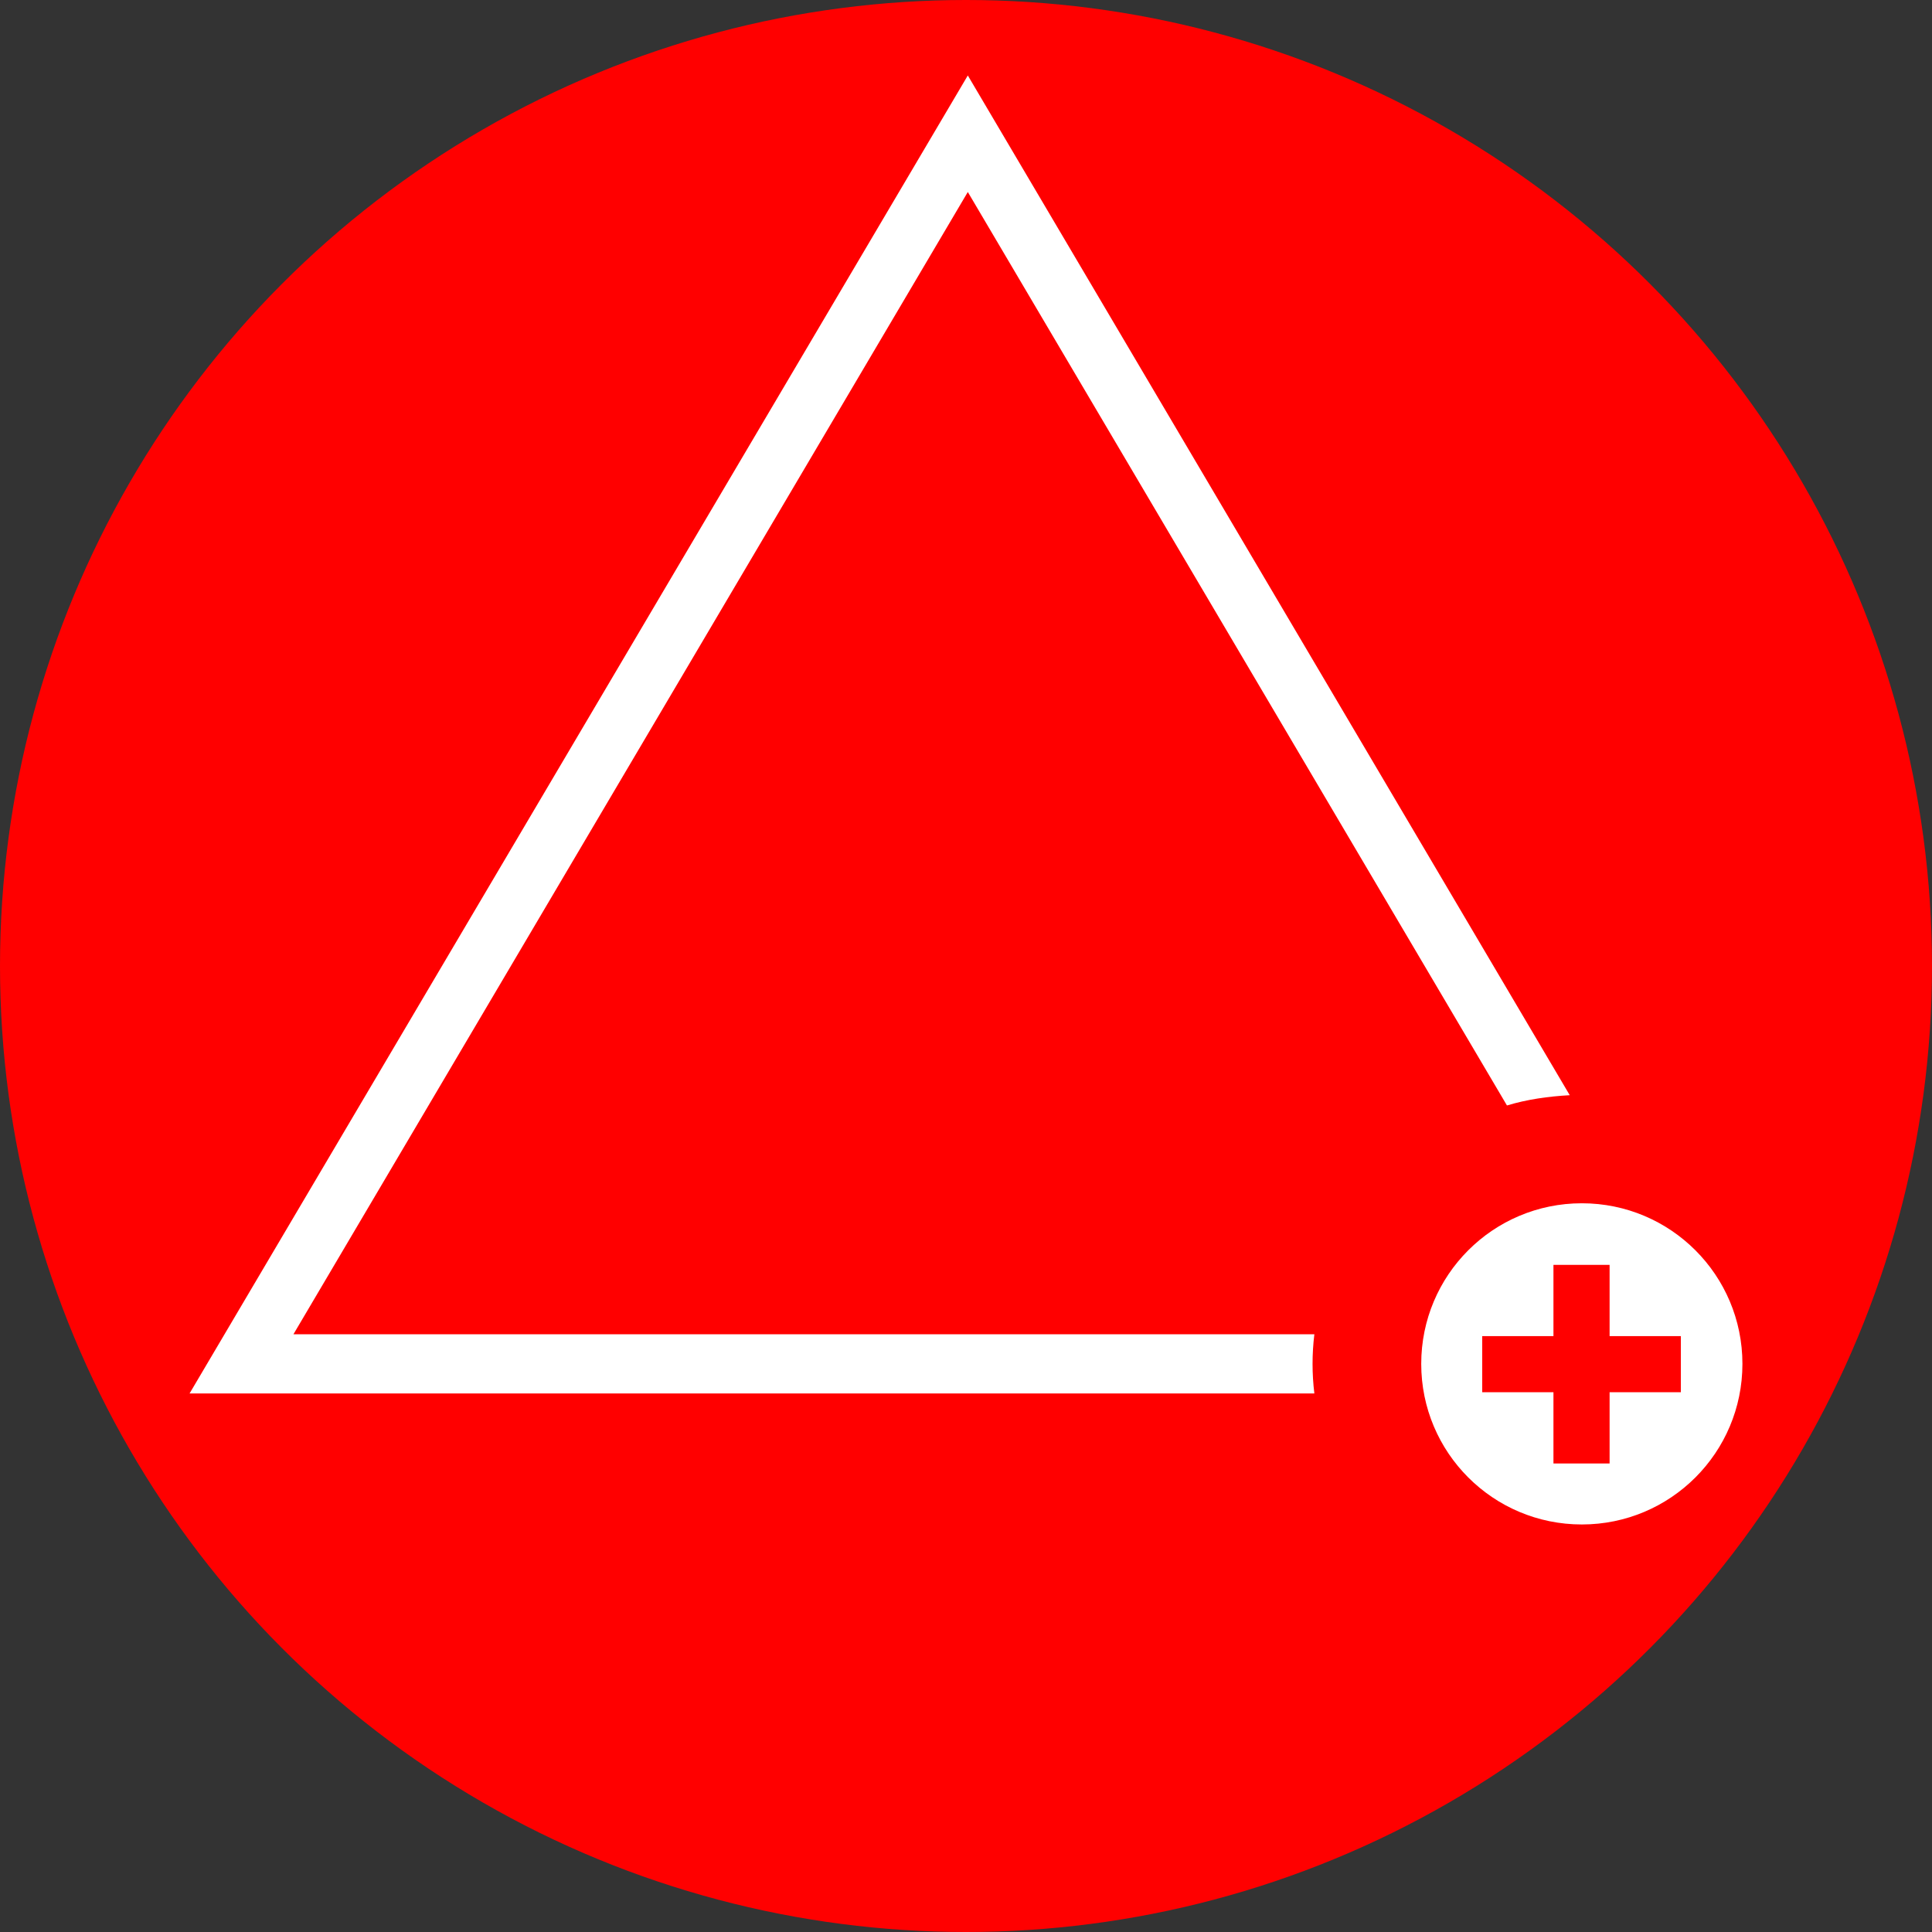
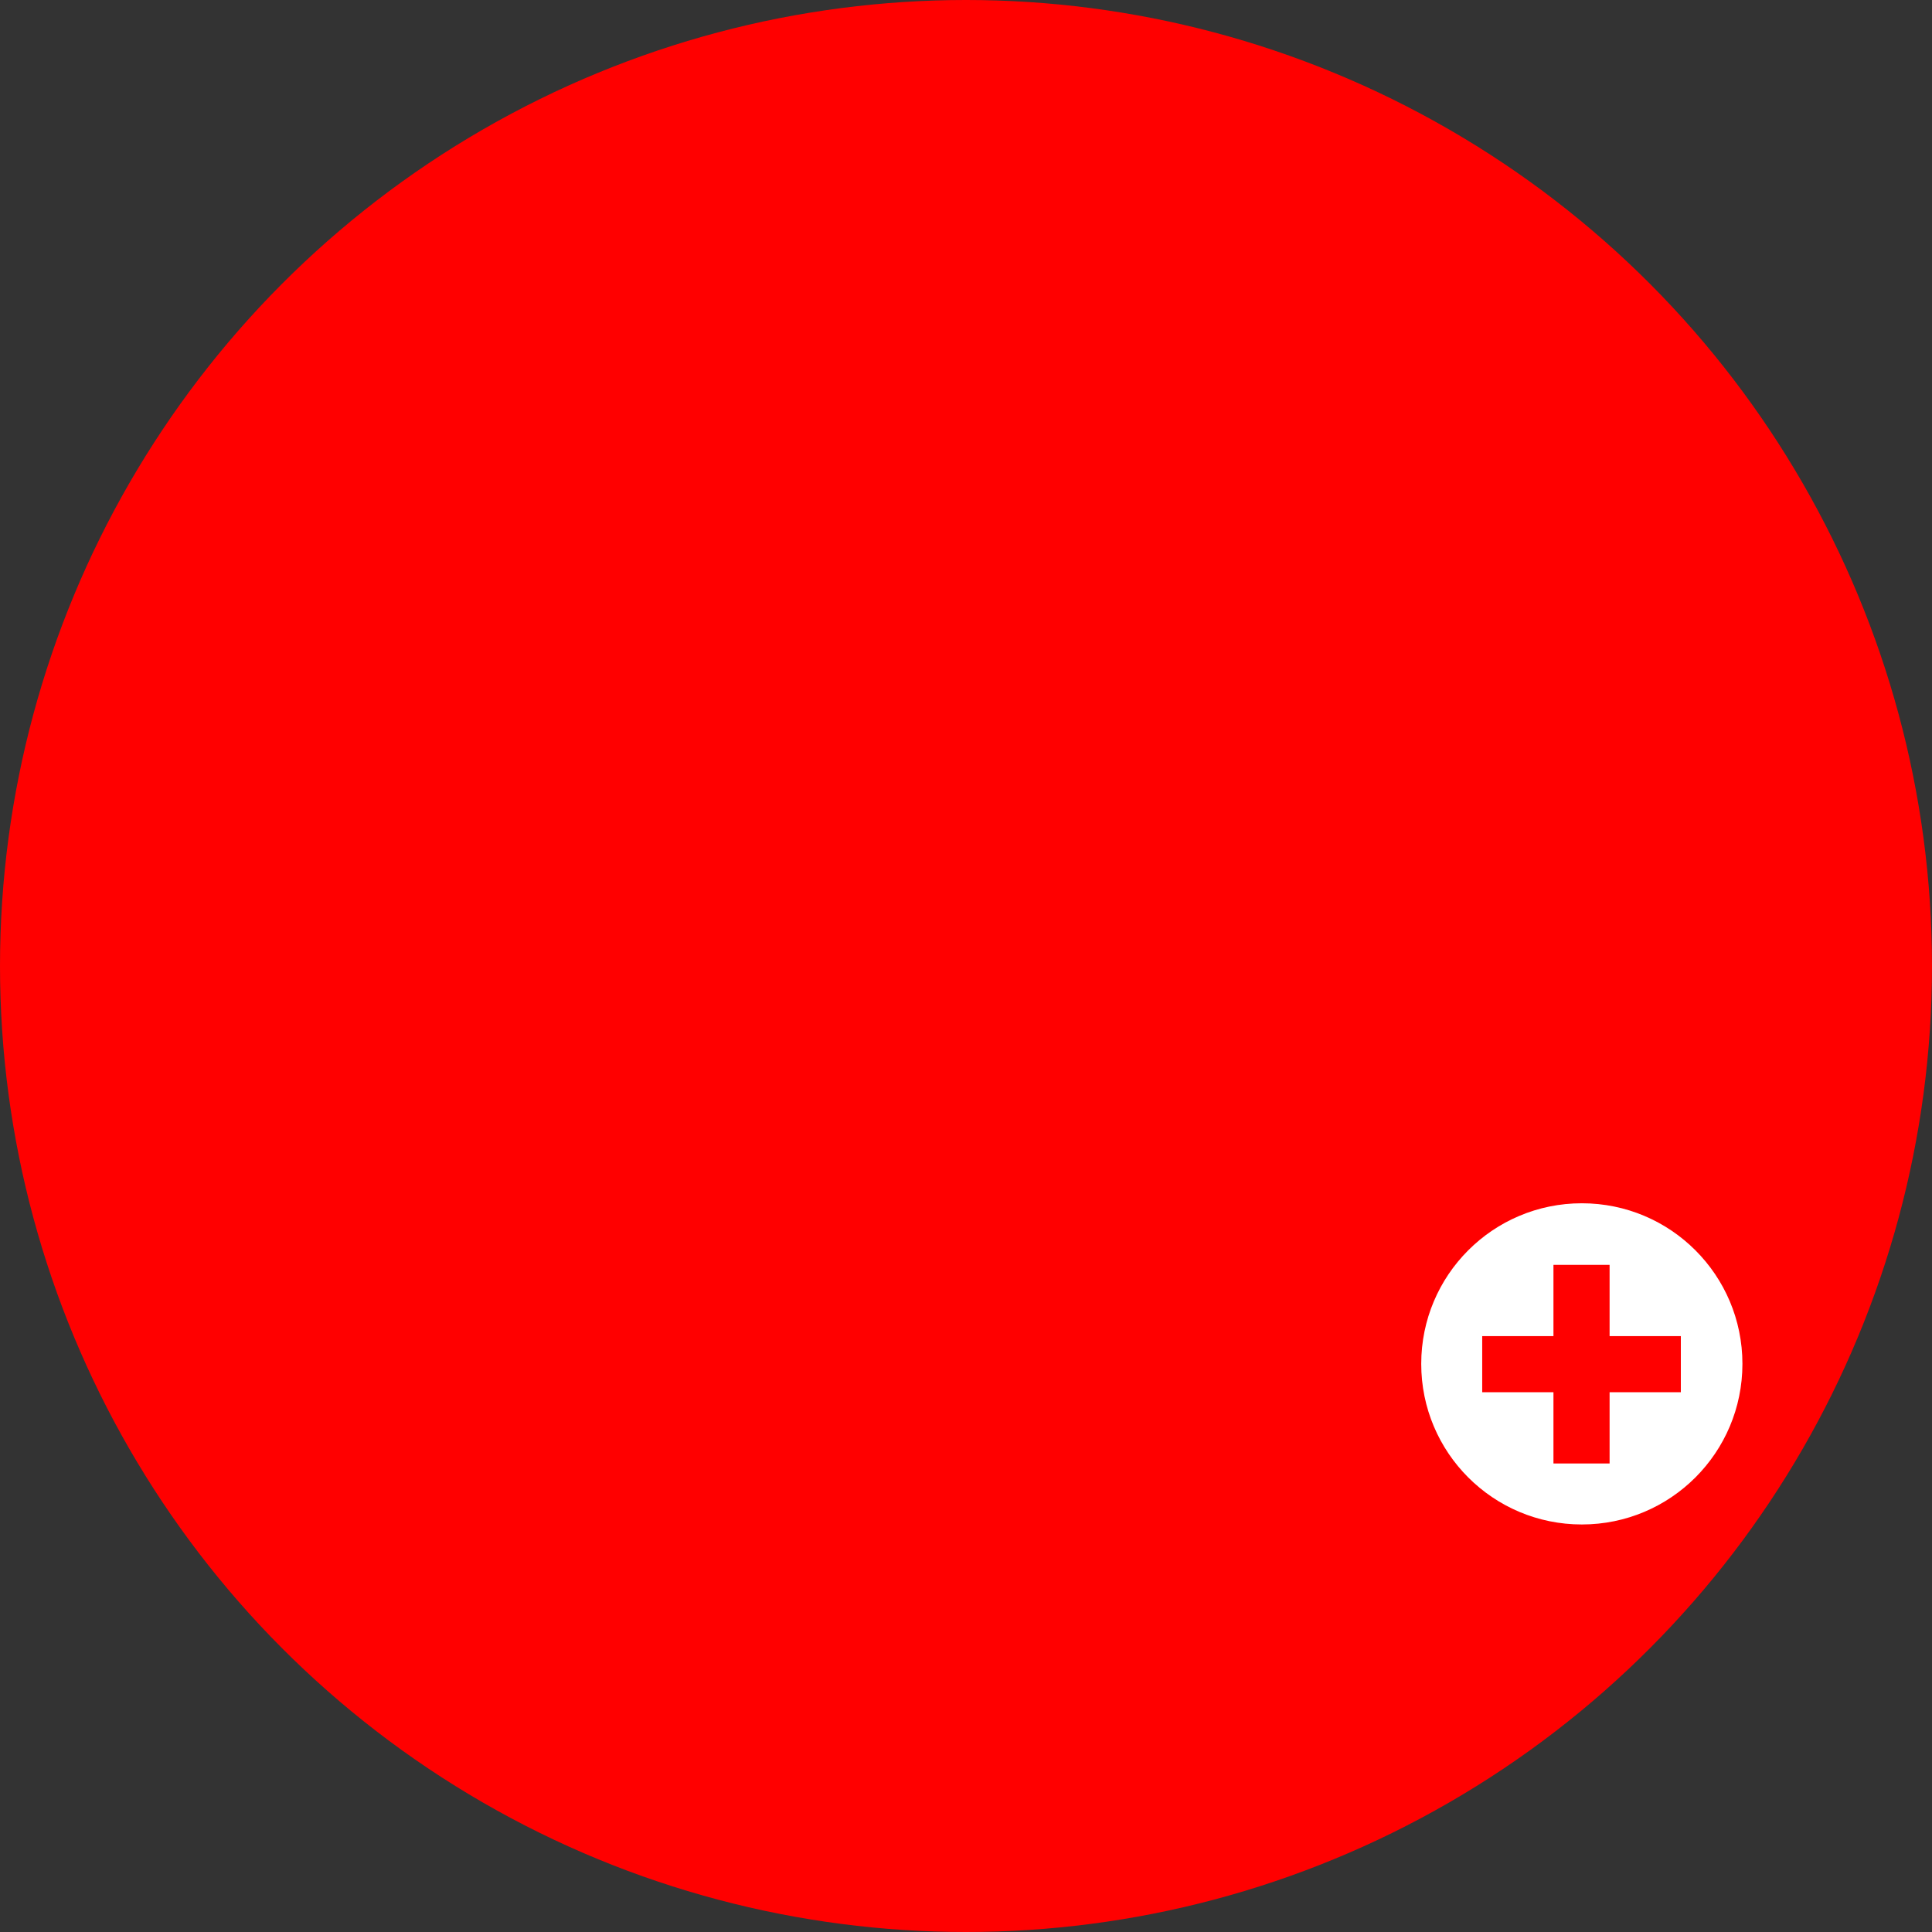
<svg xmlns="http://www.w3.org/2000/svg" id="a" data-name="Ebene 1" viewBox="0 0 32 32">
  <rect x="0" y="0" width="32" height="32" fill="#333333" stroke="none" />
  <defs>
    <style>
      .b {
        fill: #fff;
      }

      .b, .c {
        stroke-width: 0px;
      }

      .c {
        fill: red;
      }
    </style>
  </defs>
  <circle class="c" cx="16" cy="16" r="16" />
-   <path class="b" d="m21.74,22.59c0-.16.01-.33.03-.49H4.86L16.03,3.18l8.93,15.13c.33-.1.68-.15,1.04-.17L16.03,1.25,3.14,23.08h18.63c-.02-.16-.03-.33-.03-.49Z" />
  <path class="b" d="m26.2,19.93c-1.47,0-2.66,1.19-2.66,2.66s1.19,2.66,2.66,2.66,2.66-1.19,2.66-2.66-1.19-2.66-2.66-2.66Zm1.64,3.13h-1.18v1.18h-.93v-1.18h-1.18v-.93h1.18v-1.18h.93v1.18h1.18v.93Z" />
</svg>